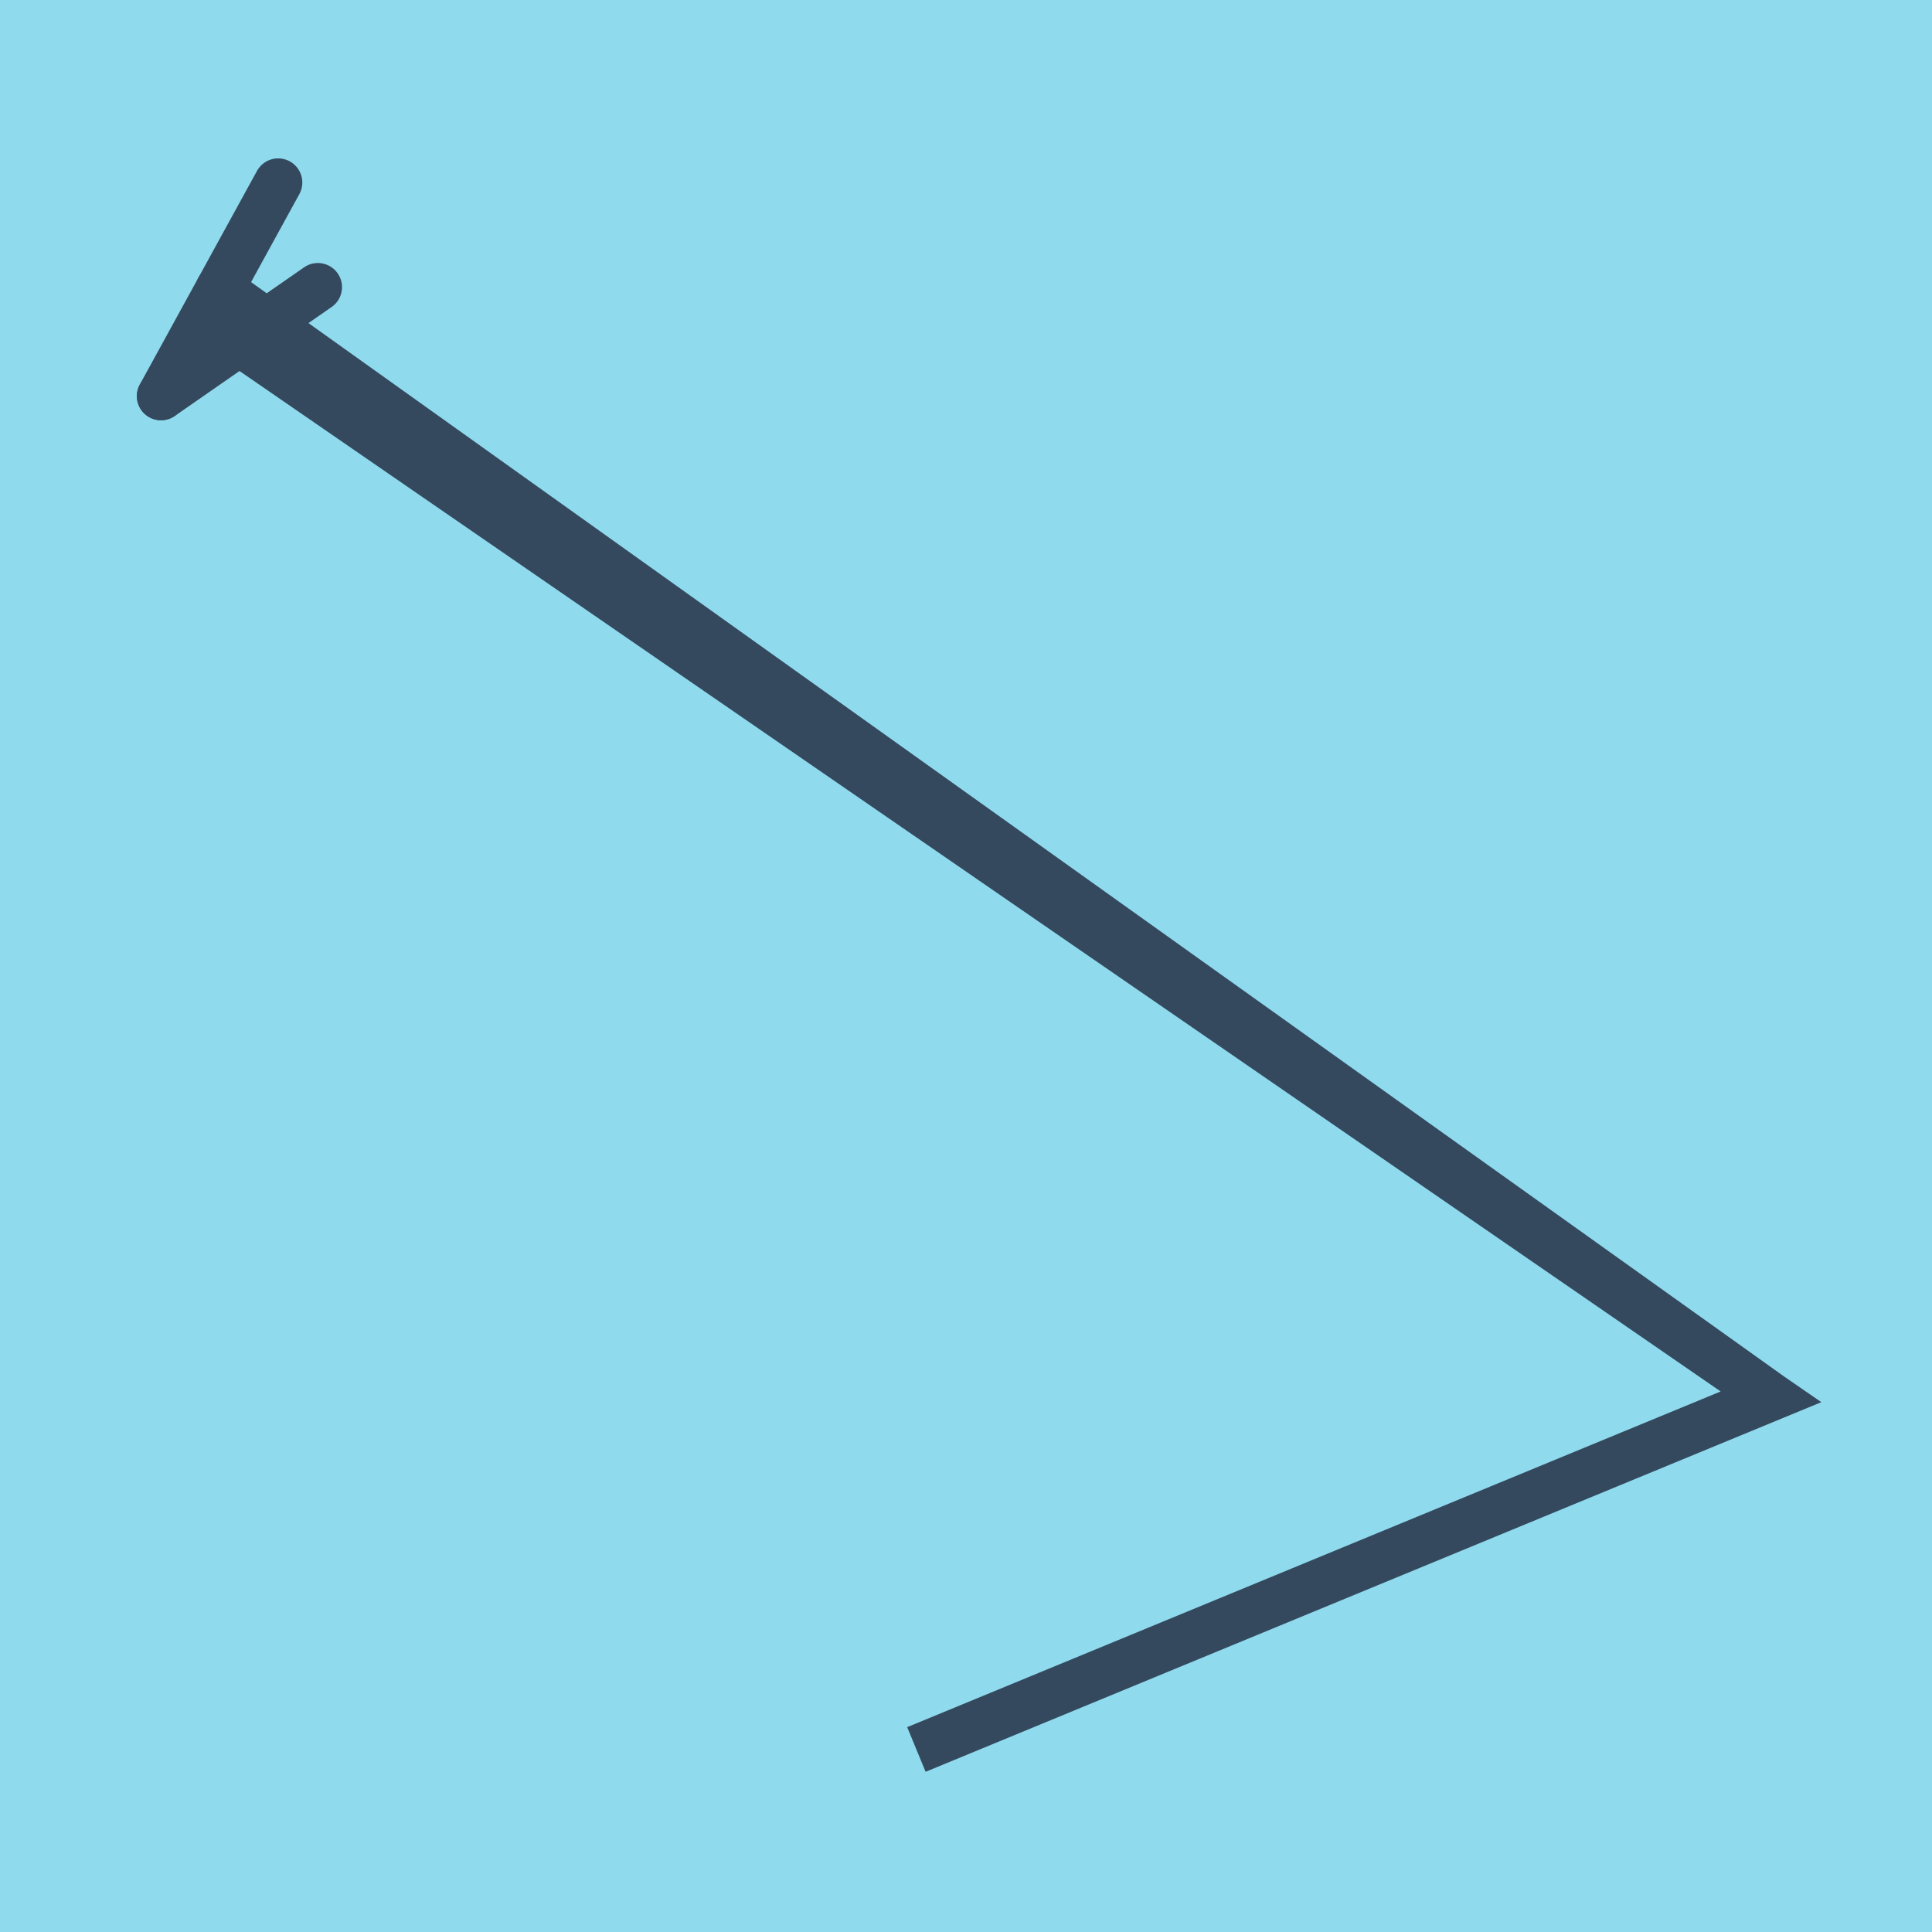
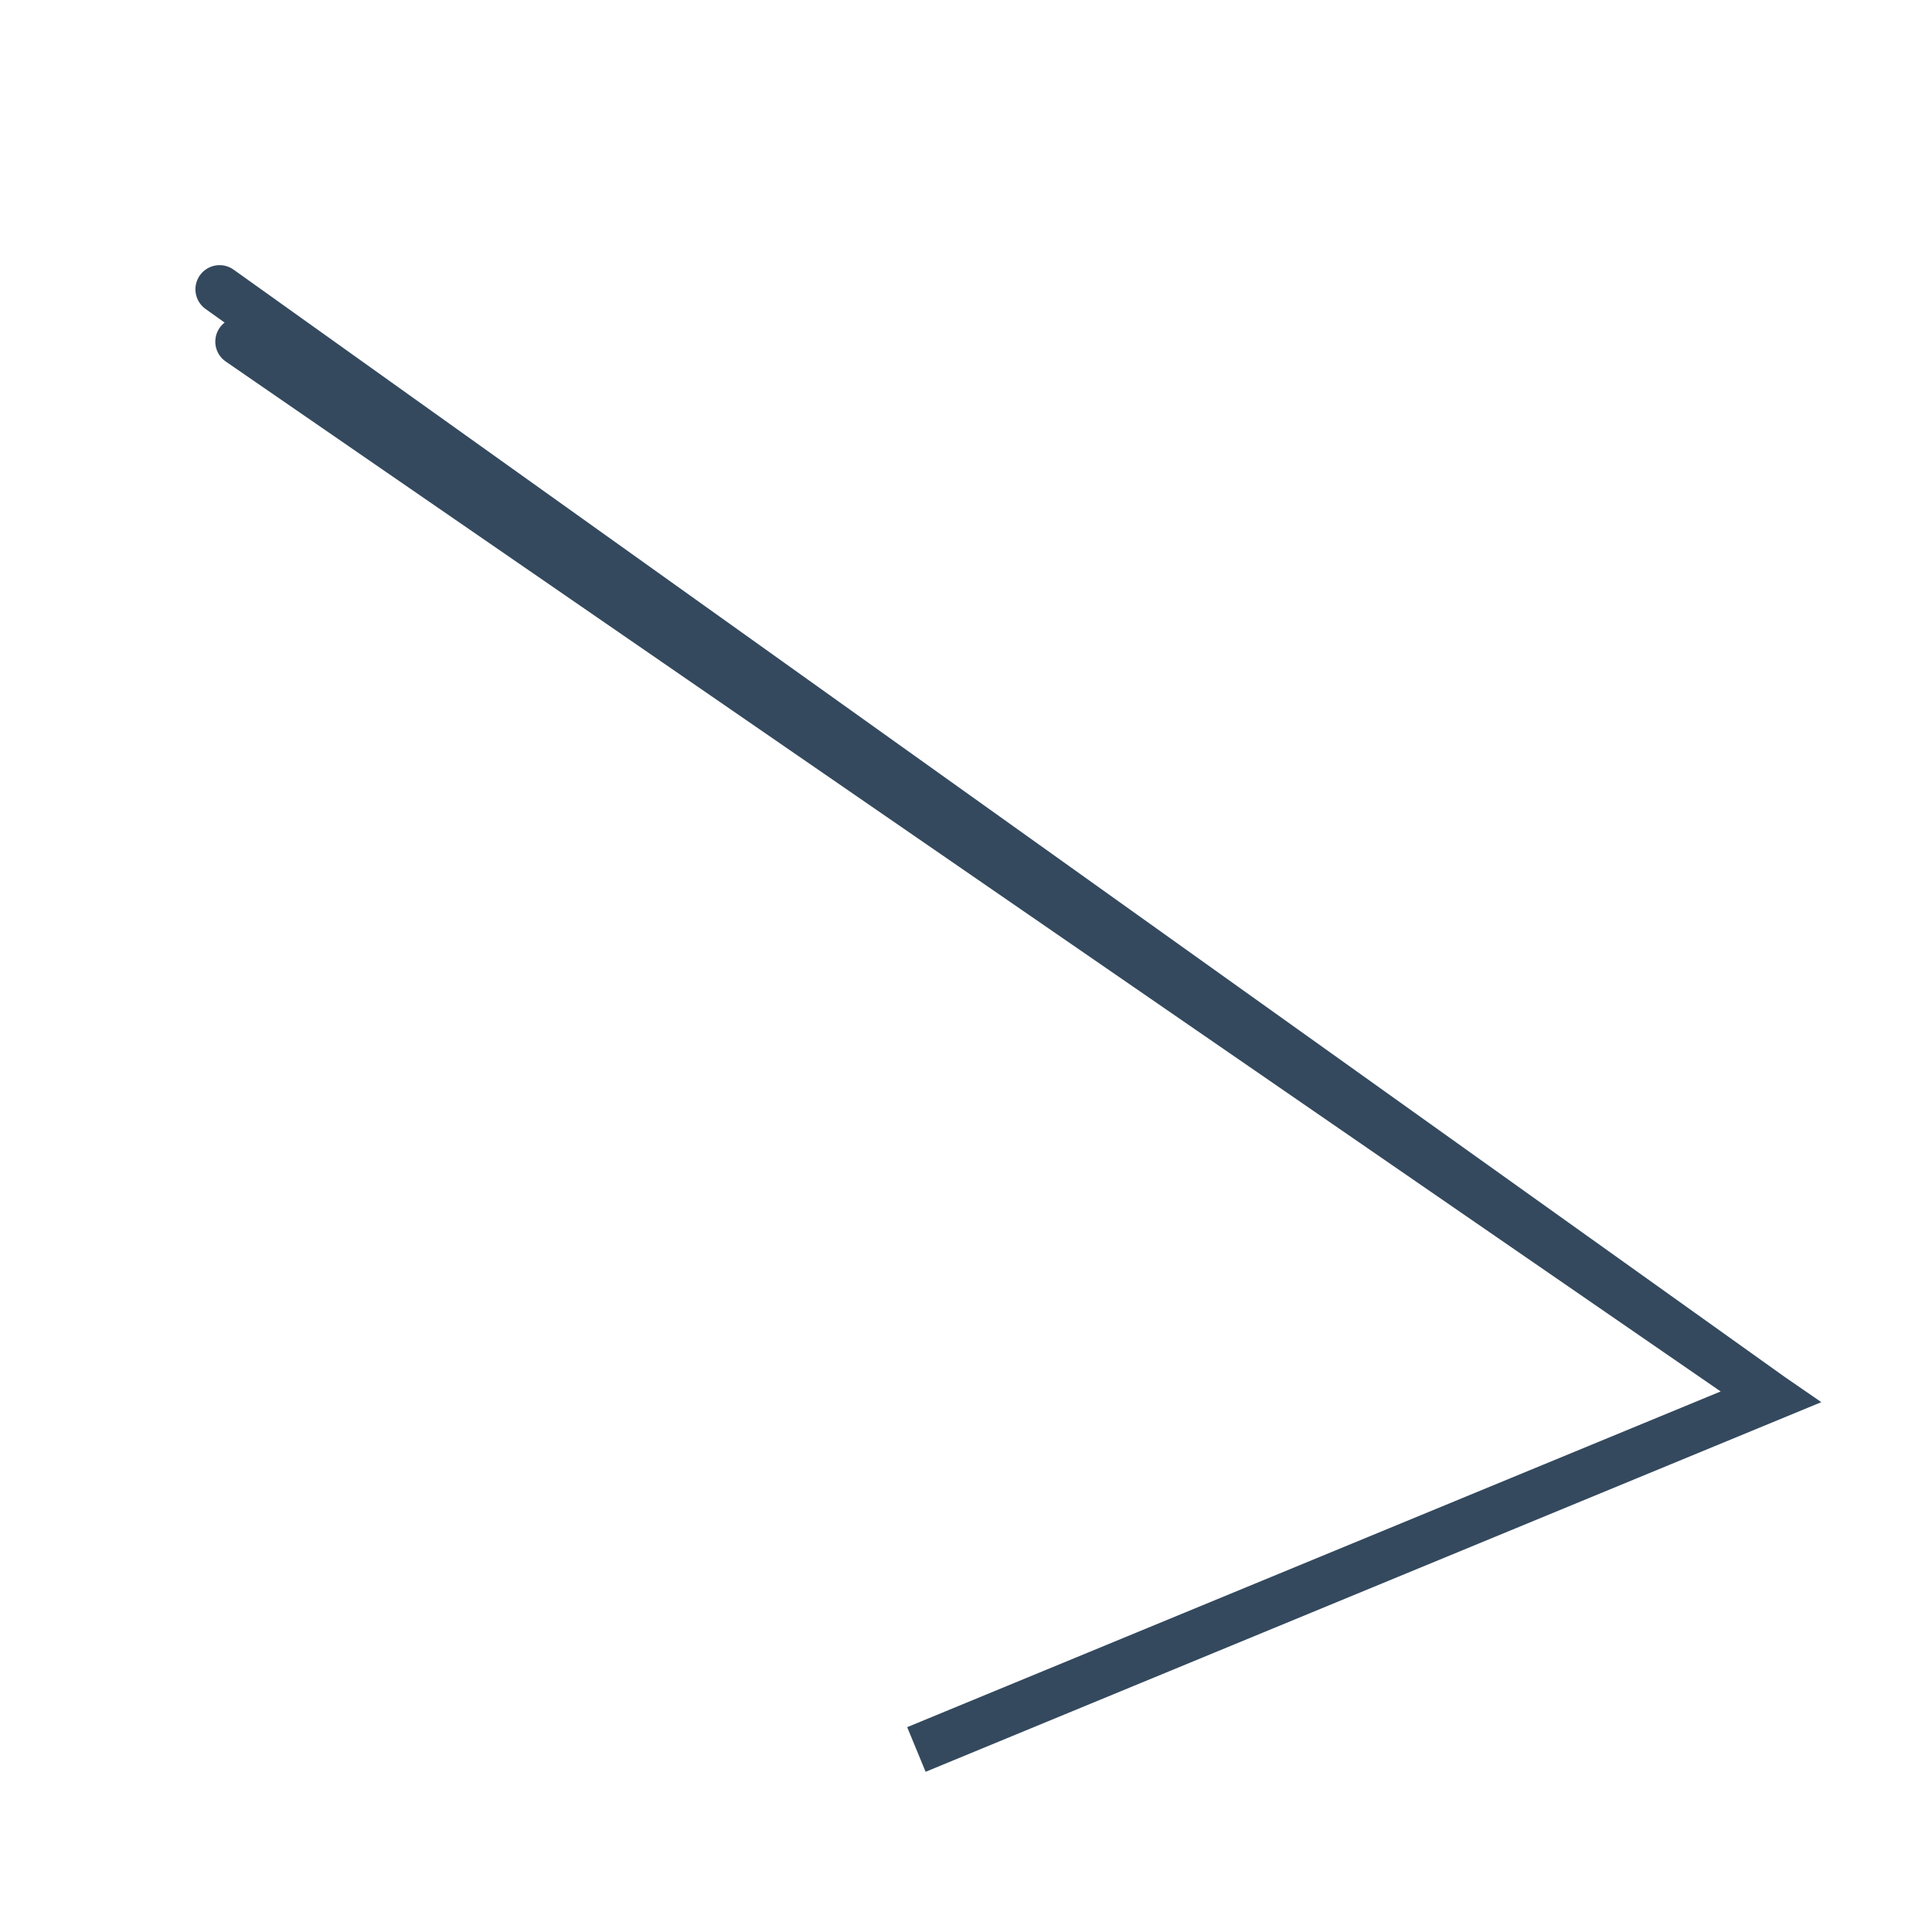
<svg xmlns="http://www.w3.org/2000/svg" viewBox="-10 -10 120 120" preserveAspectRatio="xMidYMid meet">
-   <path style="fill:#90daee" d="M-10-10h120v120H-10z" />
-   <polyline stroke-linecap="round" points="9.743,7.836 0.001,14.605 " style="fill:none;stroke:#34495e;stroke-width: 3px" />
-   <polyline stroke-linecap="round" points="7.277,1.337 0,14.601 " style="fill:none;stroke:#34495e;stroke-width: 3px" />
  <polyline stroke-linecap="round" points="4.872,11.22 100,76.758 46.919,98.663 100,76.758 3.638,7.969 " style="fill:none;stroke:#34495e;stroke-width: 3px" />
</svg>